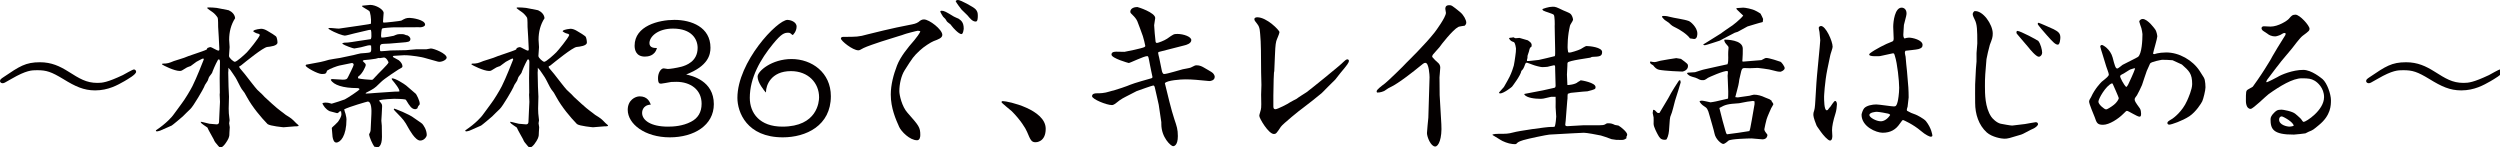
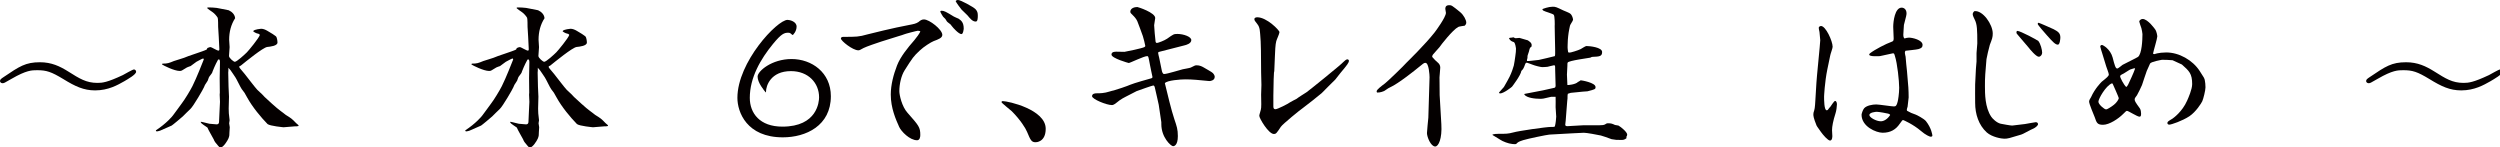
<svg xmlns="http://www.w3.org/2000/svg" version="1.1" x="0px" y="0px" width="425px" height="25px" viewBox="0 0 425 25" overflow="visible" enable-background="new 0 0 425 25" xml:space="preserve">
  <defs>
</defs>
  <g>
    <g>
      <path fill="#040000" d="M11.623,12.168c1.898,1.196,3.042,1.924,4.94,1.924c0.832,0,1.664-0.078,4.316-1.326    c0.312-0.155,1.664-0.961,1.898-0.961c0.182,0,0.364,0.182,0.364,0.39c0,0.468-1.352,1.222-2.002,1.612    c-1.144,0.649-2.73,1.56-4.966,1.56c-1.95,0-3.38-0.676-5.408-1.924c-2.054-1.248-2.886-1.509-4.446-1.509    c-0.91,0-1.82,0-4.342,1.457c-1.274,0.754-1.326,0.754-1.56,0.754S0,13.962,0,13.78c0-0.261,0.182-0.39,0.65-0.702    c2.652-1.794,3.692-2.496,6.136-2.496C8.762,10.582,10.167,11.258,11.623,12.168z" />
      <path fill="#040000" d="M27.542,10.92l0.078-0.104c0.858,0,1.066-0.078,1.95-0.442c0.26-0.104,1.482-0.442,1.716-0.546    c0.572-0.286,3.328-1.118,3.849-1.404l0.13-0.26c0.286-0.13,0.416-0.156,0.546-0.156s1.092,0.598,1.326,0.598    c0.13,0,0.156-0.129,0.156-0.207c0-0.625-0.208-3.771-0.208-3.822c0-0.26,0-1.404-0.078-1.561    c-0.182-0.312-0.546-0.729-0.884-0.962c-0.416-0.26-0.65-0.468-0.884-0.649V1.3l0.078-0.026c0.234-0.025,1.456,0,2.106,0.182    c0.234,0.053,1.378,0.261,1.456,0.287c0.572,0.26,1.04,0.728,1.092,1.352c-0.702,1.092-1.014,2.314-1.014,3.666    c0,0.208,0.078,1.066,0.078,1.248c0,0.234-0.104,1.378-0.104,1.508c0,0.338,0.78,0.988,0.988,0.988    c0.338,0,1.664-1.222,2.054-1.611c0.286-0.287,2.054-2.419,2.21-2.965l-0.156-0.156c-0.338-0.078-0.52-0.13-0.962-0.416    l0.026-0.13c0.26-0.233,1.196-0.338,1.3-0.338c0.364,0,0.729,0.156,1.04,0.338c0.13,0.104,0.78,0.442,0.91,0.546    c0.078,0.078,0.572,0.364,0.624,0.469c0.104,0.156,0.208,0.649,0.208,0.988c0,0.571-1.222,0.701-1.742,0.754    c-0.702,0.078-3.692,2.521-4.498,3.172c-0.156,0.052-0.26,0.104-0.26,0.208c0,0.13,0.104,0.233,0.936,1.222    c0.338,0.416,1.794,2.34,2.132,2.678c0.858,0.807,0.962,0.885,1.248,1.223c0.182,0.182,2.184,2.027,2.704,2.366    c0.156,0.077,0.754,0.598,0.884,0.676c0.962,0.599,1.014,0.624,1.768,1.404c0.104,0.104,0.26,0.233,0.416,0.364l-0.026,0.129    c-0.26,0.053-0.286,0.053-0.598,0.053c-0.286,0-1.664,0.156-1.924,0.156c-0.026,0-2.314-0.209-2.73-0.547    c-1.092-1.117-2.574-2.886-3.484-4.55c-0.416-0.78-0.442-0.806-0.91-1.403c-0.208-0.287-0.884-1.717-1.066-1.977    c-0.13-0.182-0.702-1.066-0.832-1.223l-0.364-0.416v0.494L38.8,12.324l0.052,2.393c0,0.26,0.078,1.481,0.078,1.715    c0,0.312-0.052,1.742-0.052,2.029c0,0.051,0.026,0.701,0.026,0.806c0,0.182,0.13,0.987,0.13,1.17c0,0.052-0.078,0.442-0.078,0.521    c0,0.104,0.104,0.571,0.104,0.676c0,0.182-0.052,0.701-0.052,0.806c0,0.442,0,0.702-0.182,1.118    c-0.156,0.363-0.858,1.534-1.378,1.534c-0.104,0-0.338-0.286-0.39-0.339c-0.52-0.598-0.572-0.676-0.728-1.065    c-0.052-0.13-0.988-1.716-1.066-2.002c-1.04-0.702-1.144-0.78-1.144-0.988c0.234,0,1.274,0.312,1.482,0.338    c0.156,0.026,1.118,0.104,1.222,0.104c0.39,0,0.416-0.312,0.416-0.469c0-0.52,0.156-2.938,0.156-3.354    c0-0.208-0.052-1.04-0.052-1.223c0-0.052,0.026-0.285,0.026-0.338l-0.026-2.496c0-0.416,0.052-2.34,0.052-2.729    c0-0.183-0.026-0.234-0.078-0.39c-0.078-0.026-0.208-0.078-0.26,0.025c-0.052,0.052-0.546,1.014-0.91,1.95    c0,0.026-0.078,0.208-0.078,0.233c-0.052,0.156-0.546,0.703-0.572,0.832c-0.026,0.078-0.156,0.442-0.182,0.521    c-0.026,0.104-0.416,0.599-0.468,0.728c-0.026,0.053-0.156,0.364-0.182,0.416c-0.078,0.234-1.794,3.225-2.314,3.692    c-0.39,0.339-0.91,0.91-1.274,1.248c-0.26,0.234-1.742,1.482-1.898,1.561l-1.95,0.858c-0.104,0.051-0.39,0.104-0.521,0.129    c-0.182,0-0.208-0.052-0.208-0.182c1.769-1.145,2.834-2.418,2.912-2.548c0.104-0.156,1.456-1.95,1.508-2.054    c0.468-0.599,1.43-2.185,1.794-2.912c0.728-1.457,1.664-3.875,1.924-4.524c0-0.026,0-0.052-0.078-0.183    c-0.208,0.026-0.988,0.494-1.17,0.572c-0.156,0.078-0.832,0.65-0.988,0.729c-0.078,0.025-0.546,0.182-0.624,0.233    c-0.182,0.078-0.832,0.546-0.988,0.572c-0.104,0.026-0.182,0.026-0.234,0.026c-0.937,0-2.782-0.937-2.99-1.092L27.542,10.92z" />
-       <path fill="#040000" d="M60.123,9.359c0.182-0.051,1.014-0.26,1.196-0.285c0.234-0.026,1.404-0.078,1.612-0.182    c0.182-0.104,0.182-0.442,0.182-0.547c0-0.208-0.026-0.468-0.026-0.598c-0.052-0.026-0.208-0.053-0.312-0.053    c-0.234,0-1.196,0.312-1.404,0.339c-0.182,0.026-1.04,0.208-1.144,0.208c-0.208,0-1.664-0.521-2.002-0.78v-0.13    c0.208-0.078,0.286-0.078,0.937-0.104c0.208,0,1.092-0.156,1.612-0.234l2.262-0.338c0.078-0.183,0.104-0.286,0.104-0.494    c0-0.469,0-0.858-0.104-1.092l-0.312,0.025l-2.548,0.598c-0.234,0.053-1.326,0.364-1.56,0.364s-1.586-0.39-2.756-1.144V4.758    c0.286-0.052,1.534,0.13,1.768,0.104l3.588-0.52c1.56-0.234,1.716-0.26,1.846-0.312c0.078-0.91-0.13-2.002-0.286-2.158    c-0.182-0.155-1.222-0.701-1.222-0.806c0-0.052,0-0.104,0.078-0.104c0.182-0.026,1.196-0.13,1.3-0.13    c0.936,0,2.288,0.754,2.288,1.378c0,0.104-0.104,1.196-0.104,1.43c0,0.078,0,0.104,0.078,0.208    c0.234,0.026,2.938-0.286,3.016-0.338c0.65-0.364,0.832-0.468,1.456-0.468c0.39,0,2.601,0.312,2.601,1.144    c0,0.312-0.572,0.521-1.223,0.442l-4.342,0.026c-0.182,0.025-1.612,0.078-1.742,0.207c-0.13,0.131-0.182,1.119-0.182,1.223    s0.052,0.26,0.078,0.312c0.442,0.025,1.924-0.287,2.08-0.312c0.598-0.26,0.65-0.286,1.326-0.286c0.39,0,0.572,0.078,0.78,0.183    c0.416,0,0.729,0.416,0.729,0.623c0,0.547-0.468,0.547-1.378,0.625L66.207,7.41c-0.208,0.025-1.118,0.025-1.3,0.078    c-0.26,0.052-0.312,0.312-0.312,0.494c0,0.649,0,0.728,0.182,0.728c0.26,0,1.404-0.104,1.638-0.13l2.626-0.053    c0.234,0,1.482-0.155,1.769-0.155h1.69c0.155-0.026,0.676-0.13,0.754-0.13c0.52,0,2.678,0.857,2.678,1.56    c0,0.39-0.936,0.832-1.482,0.677l-2.418-0.677c-0.156-0.052-1.924-0.416-3.328-0.416c-0.234,0-1.586,0.078-1.768,0.104    c-0.104,0.025-0.13,0.052-0.156,0.182c0.156,0.13,0.884,0.469,1.014,0.572c0.39,0.312,0.624,0.702,0.624,1.014    c0,0.208-0.078,0.234-0.702,0.572c-0.208,0.13-2.366,1.534-2.912,2.08c-0.702,0.676-0.988,1.014-1.716,1.404    c-0.13,0.104-0.806,0.39-0.91,0.494v0.104c0.26,0,1.3-0.078,1.534-0.104l3.432-0.234c0.13,0,0.65,0,0.754-0.025    c0.078-0.391-0.78-1.431-1.196-1.925c-0.104-0.13-0.104-0.155-0.104-0.312c0.572-0.053,2.158,0.988,2.444,1.222l1.664,1.431    c0.026,0.025,0.702,1.144,0.65,1.768c-0.26,0.286-0.312,0.39-0.391,0.676c-0.155,0.104-0.26,0.156-0.363,0.156    c-0.624,0-0.988-0.598-1.508-1.456c-0.052-0.104-0.104-0.183-0.26-0.208c-0.416-0.078-1.378-0.104-1.82-0.104    c-0.234,0-1.898,0.077-2.522,0.233v0.156c0.416,0.468,0.468,0.52,0.468,0.909c0,0.391-0.13,2.393-0.13,2.419    c0,0.13,0.078,0.728,0.078,0.858c0,0.285,0.026,1.611,0.026,1.897c0,1.612-0.624,1.769-0.728,1.769    c-0.078,0-0.494-0.104-0.572-0.104c-0.312-0.442-0.832-1.56-0.884-2.106c0.13-0.233,0.26-0.494,0.26-0.754l0.13-2.73    c0.026-0.467,0.052-2.08-0.624-2.08c-0.078,0-3.172,0.885-4.004,1.326c0,0.131,0.208,0.677,0.234,0.78    c0.13,0.599,0.156,0.677,0.156,0.91c0,2.86-1.04,3.952-1.742,3.952c-0.39,0-0.546-0.52-0.624-0.962c0-0.026-0.13-1.431-0.13-1.508    c0-0.078,0.468-0.468,0.546-0.546c0.078-0.104,0.442-0.416,0.494-0.494c0.26-0.364,0.598-0.885,0.598-1.326    c0-0.13-0.026-0.338-0.052-0.442c-0.078-0.052-0.104-0.077-0.234-0.026c-0.078,0.078-0.286,0.312-0.442,0.312    c-0.052,0-1.196-0.312-1.274-0.338c-0.702-0.338-1.014-0.884-1.248-1.326c0.208-0.104,0.26-0.13,0.494-0.13    c0.182,0,0.442,0,0.598,0.052c0.104,0,0.416,0.131,0.494,0.131c0.364-0.104,1.95-0.599,2.236-0.729    c0.468-0.234,2.496-1.561,2.496-1.717c0-0.129-0.156-0.207-0.39-0.207c-2.418,0-4.004-0.521-4.498-1.404    c0.078-0.104,0.13-0.13,0.234-0.13c0.208,0,1.534,0.104,1.82,0.104c0.572,0,0.728-0.077,0.91-0.493    c0.156-0.312,0.936-1.847,0.936-2.029c0-0.26-0.208-0.312-0.312-0.312l-2.158,0.442c-0.338,0.078-1.534,0.494-2.054,0.857    c-0.156,0.469-0.182,0.572-0.884,0.572s-2.756-1.145-2.756-1.43c0-0.053,0.052-0.131,0.078-0.156    c2.47-0.441,2.73-0.494,3.874-0.832c0.286-0.078,1.586-0.26,1.872-0.312L60.123,9.359z M63.165,13.572    c0.208,0,0.234-0.053,0.676-0.546c0.312-0.39,2.21-2.158,2.21-2.419c0-0.051-0.338-0.832-0.78-0.832    c-0.052,0-0.624,0.104-0.676,0.104c-0.026,0-0.208-0.026-0.234-0.026c-0.078,0-0.416,0.131-0.494,0.131    c-0.91,0.13-0.988,0.156-1.976,0.233c-0.078,0-0.104,0.026-0.234,0.156c0.052,0.078,0.39,0.364,0.442,0.442    c0.052,0.078,0.078,0.156,0.078,0.233c0,0.261-0.598,1.509-1.17,1.872c-0.156,0.104-0.156,0.26-0.13,0.391    C61.188,13.442,62.905,13.572,63.165,13.572z M70.445,20.099c0.208,0.182,1.196,0.78,1.352,0.962    c0.131,0.156,0.754,0.936,0.754,1.924c0,0.182-0.39,0.91-1.117,0.91c-0.858,0-1.872-1.924-2.002-2.132    c-0.676-1.248-0.91-1.482-1.846-2.444c-0.104-0.104-0.65-0.65-0.65-0.729c0.026-0.052,0.026-0.052,0.078-0.129    C67.143,18.486,69.535,19.37,70.445,20.099z" />
      <path fill="#040000" d="M80.142,10.92l0.078-0.104c0.858,0,1.066-0.078,1.95-0.442c0.26-0.104,1.481-0.442,1.716-0.546    c0.572-0.286,3.328-1.118,3.849-1.404l0.13-0.26c0.286-0.13,0.416-0.156,0.546-0.156s1.092,0.598,1.326,0.598    c0.13,0,0.155-0.129,0.155-0.207c0-0.625-0.207-3.771-0.207-3.822c0-0.26,0-1.404-0.078-1.561    c-0.182-0.312-0.547-0.729-0.885-0.962c-0.416-0.26-0.649-0.468-0.884-0.649V1.3l0.078-0.026c0.234-0.025,1.456,0,2.106,0.182    c0.234,0.053,1.378,0.261,1.456,0.287c0.571,0.26,1.04,0.728,1.092,1.352c-0.702,1.092-1.015,2.314-1.015,3.666    c0,0.208,0.078,1.066,0.078,1.248c0,0.234-0.104,1.378-0.104,1.508c0,0.338,0.78,0.988,0.988,0.988    c0.338,0,1.664-1.222,2.054-1.611c0.286-0.287,2.054-2.419,2.21-2.965l-0.156-0.156c-0.338-0.078-0.52-0.13-0.961-0.416    l0.025-0.13c0.26-0.233,1.196-0.338,1.3-0.338c0.364,0,0.729,0.156,1.04,0.338c0.131,0.104,0.78,0.442,0.91,0.546    c0.078,0.078,0.572,0.364,0.624,0.469c0.104,0.156,0.208,0.649,0.208,0.988c0,0.571-1.222,0.701-1.742,0.754    c-0.701,0.078-3.691,2.521-4.498,3.172c-0.156,0.052-0.26,0.104-0.26,0.208c0,0.13,0.104,0.233,0.936,1.222    c0.338,0.416,1.795,2.34,2.133,2.678c0.857,0.807,0.962,0.885,1.248,1.223c0.182,0.182,2.184,2.027,2.703,2.366    c0.156,0.077,0.755,0.598,0.885,0.676c0.962,0.599,1.014,0.624,1.768,1.404c0.104,0.104,0.26,0.233,0.416,0.364l-0.025,0.129    c-0.26,0.053-0.286,0.053-0.598,0.053c-0.287,0-1.664,0.156-1.925,0.156c-0.026,0-2.313-0.209-2.729-0.547    c-1.093-1.117-2.574-2.886-3.484-4.55c-0.416-0.78-0.442-0.806-0.91-1.403c-0.208-0.287-0.885-1.717-1.066-1.977    c-0.13-0.182-0.701-1.066-0.832-1.223l-0.363-0.416v0.494l-0.026,0.312l0.052,2.393c0,0.26,0.078,1.481,0.078,1.715    c0,0.312-0.052,1.742-0.052,2.029c0,0.051,0.026,0.701,0.026,0.806c0,0.182,0.129,0.987,0.129,1.17    c0,0.052-0.078,0.442-0.078,0.521c0,0.104,0.104,0.571,0.104,0.676c0,0.182-0.052,0.701-0.052,0.806c0,0.442,0,0.702-0.182,1.118    c-0.156,0.363-0.858,1.534-1.379,1.534c-0.104,0-0.338-0.286-0.39-0.339c-0.521-0.598-0.572-0.676-0.728-1.065    c-0.053-0.13-0.988-1.716-1.066-2.002c-1.04-0.702-1.145-0.78-1.145-0.988c0.234,0,1.274,0.312,1.482,0.338    c0.156,0.026,1.118,0.104,1.223,0.104c0.39,0,0.416-0.312,0.416-0.469c0-0.52,0.155-2.938,0.155-3.354    c0-0.208-0.052-1.04-0.052-1.223c0-0.052,0.025-0.285,0.025-0.338l-0.025-2.496c0-0.416,0.052-2.34,0.052-2.729    c0-0.183-0.026-0.234-0.078-0.39c-0.077-0.026-0.208-0.078-0.26,0.025c-0.052,0.052-0.546,1.014-0.91,1.95    c0,0.026-0.078,0.208-0.078,0.233c-0.052,0.156-0.546,0.703-0.571,0.832c-0.026,0.078-0.156,0.442-0.183,0.521    c-0.026,0.104-0.416,0.599-0.468,0.728c-0.026,0.053-0.156,0.364-0.182,0.416c-0.078,0.234-1.795,3.225-2.314,3.692    c-0.391,0.339-0.91,0.91-1.274,1.248c-0.26,0.234-1.741,1.482-1.897,1.561l-1.95,0.858c-0.104,0.051-0.39,0.104-0.521,0.129    c-0.182,0-0.208-0.052-0.208-0.182c1.769-1.145,2.835-2.418,2.912-2.548c0.104-0.156,1.456-1.95,1.509-2.054    c0.468-0.599,1.43-2.185,1.793-2.912c0.729-1.457,1.664-3.875,1.925-4.524c0-0.026,0-0.052-0.078-0.183    c-0.208,0.026-0.988,0.494-1.17,0.572c-0.156,0.078-0.832,0.65-0.988,0.729c-0.078,0.025-0.546,0.182-0.624,0.233    c-0.182,0.078-0.832,0.546-0.988,0.572c-0.104,0.026-0.182,0.026-0.233,0.026c-0.937,0-2.782-0.937-2.99-1.092L80.142,10.92z" />
-       <path fill="#040000" d="M109.158,19.188c0,1.274,1.509,2.34,4.395,2.34c0.885,0,2.496-0.078,3.926-0.832    c1.17-0.598,1.795-1.612,1.795-3.067c0-2.393-1.898-3.719-4.291-3.719c-0.129,0-0.832,0.025-0.884,0.025    c-0.571,0.104-1.586,0.287-1.716,0.287c-0.286,0-0.52-0.053-0.52-0.963c0-0.884,0.494-1.638,0.961-1.638    c0.104,0,0.599,0.104,0.703,0.104c0.338,0,1.43-0.156,2.34-0.391c0.728-0.208,2.73-0.857,2.73-3.198    c0-1.481-1.015-3.276-4.187-3.276c-2.626,0-4.005,1.404-4.005,2.471c0,0.832,0.858,0.832,1.274,0.832    c-0.364,1.378-1.586,1.456-2.054,1.456c-1.508,0-1.742-1.17-1.742-1.847c0-3.38,4.107-4.394,6.76-4.394    c2.887,0,6.137,1.222,6.137,4.731c0,1.197-0.391,3.121-4.135,4.551c0.937,0.208,4.707,1.04,4.707,5.044    c0,3.589-3.354,5.643-7.488,5.643c-4.213,0-7.15-2.263-7.15-4.681c0-1.638,1.273-2.287,2.027-2.287    c1.353,0,1.717,0.961,1.898,1.403C109.158,17.862,109.158,19.084,109.158,19.188z" />
      <path fill="#040000" d="M135.421,4.523c0,0.832-0.624,1.431-0.65,1.431c-0.078,0-0.312-0.234-0.39-0.286    c-0.156-0.104-0.312-0.104-0.39-0.104c-0.65,0-1.145,0.155-2.574,1.897c-2.133,2.601-3.952,5.746-3.952,9.179    c0,2.6,1.69,4.888,5.538,4.888c5.954,0,6.24-4.265,6.24-4.992c0-2.418-1.82-4.446-4.784-4.446c-3.458,0-4.238,2.522-4.238,3.484    c0,0.104,0,0.13-0.052,0.13c-0.26-0.312-1.379-1.638-1.379-2.678c0-0.937,2.419-2.99,5.773-2.99c3.432,0,6.682,2.288,6.682,6.318    c0,5.019-4.238,6.994-8.164,6.994c-6.137,0-7.723-4.29-7.723-6.708c0-6.084,6.76-13.261,8.528-13.261    C134.277,3.38,135.421,3.666,135.421,4.523z" />
      <path fill="#040000" d="M149.794,7.072c-0.572,0.182-2.549,0.857-2.99,1.092c-0.572,0.312-0.676,0.39-0.885,0.39    c-0.961,0-2.964-1.612-2.964-2.002c0-0.286,0.339-0.286,0.468-0.286c2.133,0,2.574,0,4.031-0.416    c0.363-0.104,4.576-1.144,6.994-1.586c0.936-0.182,1.248-0.234,1.689-0.52c0.312-0.26,0.546-0.442,0.936-0.442    c0.91,0,3.121,1.716,3.121,2.626c0,0.52-0.65,0.754-1.482,1.066c-0.468,0.182-1.689,0.962-2.34,1.586    c-1.066,0.988-1.223,1.222-2.574,3.354c-0.598,0.937-0.91,2.393-0.91,3.562c0,0.676,0.441,2.626,1.378,3.666    c1.95,2.211,2.185,2.471,2.185,3.797c0,0.312-0.078,0.884-0.547,0.884c-1.248,0-2.703-1.509-3.041-2.263    c-0.572-1.273-1.431-3.197-1.431-5.512c0-1.639,0.468-3.406,1.065-4.94c0.572-1.481,1.82-3.017,2.938-4.29    c0.261-0.312,1.015-1.273,1.015-1.534c-0.104-0.026-0.286-0.078-0.416-0.078c-0.156,0-2.236,0.546-2.366,0.624    c-0.234,0.104-0.312,0.104-0.884,0.286L149.794,7.072z M163.445,5.798c-0.469,0-1.456-1.118-1.561-1.274    c-0.13-0.156-0.26-0.338-0.312-0.39c-0.078-0.078-0.546-0.39-0.599-0.494c-0.052-0.052-0.233-0.364-0.26-0.416    c-0.052-0.052-0.338-0.338-0.39-0.39c-0.078-0.104-0.468-0.754-0.468-0.858s0.078-0.155,0.207-0.155    c0.442,0,0.807,0.207,2.08,0.987c0.104,0.078,0.703,0.312,0.807,0.364c0.416,0.286,0.884,0.598,0.884,1.689    C163.834,4.888,163.756,5.798,163.445,5.798z M162.873,0c0.441,0,2.626,1.195,2.964,1.56c0.312,0.338,0.39,0.624,0.39,1.066    c0,0.364,0,1.04-0.338,1.04c-0.545,0-0.91-0.442-1.43-1.066c-0.13-0.156-0.857-0.806-0.988-0.962    c-0.182-0.208-0.936-1.222-1.014-1.456C162.56,0.078,162.638,0,162.873,0z" />
      <path fill="#040000" d="M177.77,21.893c0,2.288-1.638,2.288-1.716,2.288c-0.702,0-0.858-0.338-1.456-1.769    c-0.234-0.572-1.093-2.002-2.601-3.51c-0.26-0.234-1.742-1.404-1.742-1.534s0.131-0.182,0.183-0.182    C171.4,17.187,177.77,18.616,177.77,21.893z" />
      <path fill="#040000" d="M196.984,17.811c-0.078-0.442-0.545-2.366-0.623-2.756c-0.078-0.364-0.131-0.521-0.312-0.521    c-0.13,0-2.288,0.754-2.834,0.962l-1.872,0.962c-0.338,0.183-0.702,0.364-1.015,0.599c-0.182,0.13-0.884,0.728-1.065,0.754    c-0.078,0.025-0.13,0.052-0.234,0.052c-0.936,0-3.38-1.015-3.38-1.508c0-0.494,0.624-0.494,0.807-0.494    c0.52,0,1.248,0,2.209-0.312c0.104-0.053,0.599-0.156,0.703-0.183c0.104,0,2.496-0.806,2.781-0.962    c0.598-0.26,3.276-1.014,3.484-1.066c0.208-0.052,0.286-0.104,0.286-0.26c-0.104-0.546-0.338-1.534-0.416-2.002    c-0.261-1.378-0.261-1.534-0.494-1.534c-0.546,0-2.912,1.17-3.12,1.17c-0.052,0-2.938-0.806-2.938-1.43    c0-0.494,0.571-0.494,0.857-0.494c0.208,0,1.17,0.026,1.352,0.026c0.261-0.026,3.095-0.625,3.381-0.807    c0.078-0.052,0.156-0.104,0.156-0.208c0-0.155-0.338-1.456-0.416-1.664c-0.156-0.416-0.78-2.185-0.937-2.522    c-0.233-0.494-0.416-0.676-1.065-1.326c-0.053-0.077-0.131-0.155-0.131-0.26c0-0.649,0.729-0.832,1.196-0.832    c0.104,0,3.042,0.937,3.042,1.873c0,0.182-0.182,1.039-0.182,1.222c0,0.208,0.182,2.522,0.234,2.704    c0,0.104,0.051,0.312,0.233,0.312s1.248-0.39,1.742-0.728c1.065-0.754,1.118-0.807,1.742-0.807c1.04,0,2.366,0.469,2.366,1.041    c0,0.598-0.858,0.832-1.196,0.909l-4.16,1.066c-0.078,0-0.286,0.052-0.286,0.208c0,0.13,0.156,0.702,0.182,0.832l0.442,2.158    c0.026,0.13,0.13,0.598,0.39,0.598c0.521,0,2.705-0.702,3.172-0.806c0.209-0.052,1.197-0.208,1.353-0.286    c0.702-0.364,0.78-0.391,1.015-0.391c0.545,0,0.936,0.209,1.326,0.442c0.233,0.156,1.273,0.702,1.43,0.884    c0.26,0.286,0.312,0.494,0.312,0.65c0,0.65-0.858,0.729-0.936,0.702l-2.236-0.208c-0.546-0.053-1.326-0.078-1.847-0.078    c-0.728,0-3.094,0.156-3.457,0.65c0.441,1.82,1.117,4.654,1.611,6.109c0.416,1.223,0.598,1.742,0.598,2.887    c0,1.664-0.701,1.716-0.806,1.716c-0.364,0-2.002-1.481-2.002-3.744c0-0.364,0-0.416-0.026-0.494L196.984,17.811z" />
      <path fill="#040000" d="M216.627,12.09c-0.026,0.104-0.052,0.182-0.052,0.26c0,0.183-0.053,1.015-0.053,1.145l-0.052,2.756v1.795    c0,0.207,0,0.52,0.364,0.52c0.338,0,2.132-0.91,2.47-1.17c0.156-0.104,0.91-0.494,1.118-0.598c0.234-0.209,1.456-0.963,1.69-1.119    c0.26-0.155,5.928-4.731,6.267-5.147c0.155-0.13,0.441-0.442,0.649-0.442c0.13,0,0.286,0.078,0.286,0.234    c0,0.338-0.26,0.676-1.456,2.105c-0.13,0.183-0.754,0.963-0.858,1.092c-0.26,0.234-1.949,1.951-2.314,2.314    c-0.207,0.208-2.886,2.314-3.224,2.549c-0.338,0.207-3.406,2.703-3.718,3.172c-0.729,1.092-0.807,1.222-1.196,1.222    c-0.884,0-2.47-2.651-2.47-3.094c0-0.104,0.025-0.208,0.26-1.015c0.052-0.233,0.078-0.416,0.078-0.962    c0-0.493-0.026-1.118-0.026-1.612c0-0.129,0.052-1.56,0.052-1.664c0-0.338-0.052-1.819-0.052-2.132    c0-2.418-0.026-5.278-0.155-6.422c-0.053-0.416-0.026-1.196-0.442-1.716c-0.494-0.625-0.546-0.702-0.546-0.91    c0-0.286,0.363-0.312,0.494-0.312c1.611,0,3.77,2.211,3.77,2.522c0,0.26-0.494,1.3-0.546,1.534c-0.156,0.52-0.208,1.872-0.233,2.6    L216.627,12.09z" />
      <path fill="#040000" d="M244.742,16.172l0.285,4.914c0.156,2.522-0.494,3.822-1.04,3.822c-0.754,0-1.403-1.638-1.403-2.287    c0-0.416,0.207-2.236,0.233-2.601c0.078-2.522,0.208-6.475,0.208-6.891c0-0.312-0.104-2.444-0.702-2.444    c-0.26,0-0.364,0.104-1.352,0.91c-0.104,0.104-3.276,2.652-4.654,3.25c-0.234,0.104-0.312,0.156-0.962,0.599    c-0.131,0.078-0.807,0.338-1.248,0.286c-0.053-0.053-0.078-0.104-0.078-0.208c0-0.286,0.806-0.884,1.43-1.353    c0.416-0.312,3.146-2.938,3.692-3.562c0.183-0.182,3.12-3.041,4.732-5.096c0.208-0.26,1.924-2.6,1.924-3.328    c0-0.078-0.104-0.598-0.104-0.676c0-0.208,0.026-0.624,0.65-0.624c0.391,0,0.442,0,1.924,1.222    c0.521,0.442,0.988,1.274,0.988,1.742c0,0.234-0.13,0.391-0.26,0.52c-0.156,0.026-0.962,0.131-1.092,0.209    c-0.963,0.494-3.017,3.146-3.172,3.406c-0.156,0.207-0.988,1.092-1.119,1.273c-0.129,0.156-0.129,0.26-0.155,0.416    c0.468,0.52,0.493,0.572,1.065,1.066c0.183,0.182,0.312,0.441,0.312,0.754c0,0.26-0.13,1.43-0.13,1.664L244.742,16.172z" />
      <path fill="#040000" d="M253.742,22.854c0.416-0.078,0.494-0.104,0.988-0.104c1.326,0,1.639,0,2.521-0.233    c0.885-0.261,5.591-0.937,6.396-0.937c0.599,0,0.676,0,0.702-0.182c0.104-0.364,0.208-1.3,0.208-1.561    c0-0.104-0.104-1.352-0.104-1.611c0-0.286,0.025-1.508,0-1.769h-0.754c-1.353,0.339-1.457,0.339-1.898,0.339    c-0.807,0-2.236-0.131-2.678-0.729l0.052-0.104c0.233-0.053,2.626-0.494,3.12-0.599c0.26-0.052,1.794-0.39,1.977-0.442    c0.129-0.052,0.182-0.182,0.182-0.312c0-0.442-0.078-2.418-0.078-2.834c0-0.234,0-0.468-0.026-0.624    c-0.052-0.026-0.13-0.053-0.182-0.053c-0.208,0.026-0.858,0.209-1.093,0.261c-0.104,0.026-0.806,0.052-0.909,0.052    c-0.208,0-1.145-0.208-1.716-0.441c-0.078-0.026-0.807-0.312-0.885-0.312c-0.13,0-0.208,0.078-0.26,0.182    c-0.286,0.78-0.338,0.885-0.676,1.223c-0.078,0.701-1.482,2.548-1.586,2.678c-0.131,0.13-1.431,1.145-2.028,1.145    c-0.13,0-0.183-0.104-0.183-0.156c0.287-0.312,0.78-0.858,0.832-0.937c1.015-1.768,1.093-1.95,1.431-2.86    c0.26-0.754,0.286-0.832,0.39-1.56c0.026-0.26,0.208-1.3,0.208-1.534c0-0.078,0.026-0.494,0.026-0.572    c-0.026-0.207-0.13-1.039-0.391-1.117c-0.39-0.131-0.545-0.209-0.806-0.625l0.156-0.104c0.155,0,0.208,0,0.624-0.078    c0.078,0.053,0.26,0.156,0.338,0.156l0.676-0.053c0.053,0,1.274,0.365,1.43,0.416c0.625,0.416,0.677,0.625,0.625,1.041    c-0.312,0.233-0.312,0.285-0.442,0.832c-0.026,0.104-0.156,0.494-0.233,0.701c-0.026,0.104-0.026,0.287-0.026,0.416    c-0.104,0.338-0.104,0.391-0.078,0.521c0.312,0.052,1.716-0.183,2.002-0.183c0.104,0,2.548-0.598,2.729-0.649    c0.078-0.183,0.053-0.676,0.053-1.144l-0.053-2.522c0-0.494-0.025-1.144-0.025-1.456c0.025-0.104,0.025-1.69-0.156-1.898    s-1.508-0.546-1.742-0.701c-0.104-0.026-0.182-0.209-0.207-0.261c0.155-0.078,1.065-0.416,1.768-0.416    c0.52,0,0.65,0.078,1.794,0.624c0.183,0.078,1.015,0.416,1.144,0.52c0.416,0.287,0.521,0.963,0.521,1.066    c0,0.182-0.494,0.832-0.521,1.014c-0.025,0.183-0.233,1.015-0.233,1.197c-0.026,0.182-0.13,0.987-0.13,1.17    c0,0.26-0.078,1.377-0.026,1.611c0.026,0.104,0.026,0.312,0.078,0.547c0.078,0.025,0.208,0.051,0.26,0.051    c0.183,0,1.404-0.363,1.872-0.598c0.156-0.078,0.807-0.52,0.963-0.52c0.545,0,2.678,0.208,2.678,1.014    c0,0.754-0.442,0.78-1.69,0.832c-0.052,0-0.182,0.053-0.312,0.13c-0.183,0.052-3.666,0.494-3.849,0.832    c-0.052,0.104-0.052,0.156-0.052,0.521c0,0.26-0.078,1.456-0.078,1.533c0,0.156,0.052,1.482,0.078,1.769    c0.156,0.026,1.404-0.104,1.794-0.521c0.156-0.077,0.208-0.104,0.468-0.285c0.104,0,2.522,0.39,2.522,1.144    c0,0.364-0.052,0.39-1.378,0.729c-0.104,0-1.482,0.104-1.769,0.155c-0.155,0.026-0.909,0.078-1.065,0.104    c-0.156,0.052-0.234,0.078-0.494,0.156c-0.026,0.155-0.053,0.208-0.053,0.338c0,0.468,0,0.521-0.052,0.884    c-0.052,0.416-0.208,2.887-0.26,3.328c0,0.156-0.078,0.52-0.078,0.729c0,0.207,0.234,0.233,0.338,0.233    c0.416,0,2.341-0.155,2.73-0.155h2.678c0.339,0,0.832-0.026,0.988-0.131c0.26-0.182,0.338-0.207,0.546-0.207    c0.546,0,0.729,0.077,1.17,0.285c0.078,0.026,0.521,0.078,0.598,0.104c0.469,0.26,1.482,1.118,1.482,1.534    c0,0.104-0.052,0.26-0.13,0.363v0.26c-0.26,0.183-0.442,0.287-0.78,0.287c-0.936,0-1.039,0-1.742-0.131    c-0.571-0.207-1.638-0.598-1.819-0.623c-0.599-0.131-2.419-0.469-2.886-0.469c-0.416,0-2.965,0.156-4.941,0.26    c-0.129,0-0.207,0.026-0.936,0.053c-0.416,0.025-3.666,0.701-4.42,0.936c-0.78,0.26-0.858,0.286-1.248,0.676    c-0.807,0.053-1.561-0.182-2.288-0.52c-0.286-0.13-1.431-0.885-1.69-1.014V22.854z" />
-       <path fill="#040000" d="M280.513,10.53l0.078-0.078c0.234,0.052,0.442,0.104,0.677,0.104c0.155,0,0.26-0.026,1.014-0.234    c0.208-0.053,2.574-0.442,2.679-0.442c0.078,0,0.676,0.104,0.806,0.13c1.065,0.78,1.196,0.885,1.196,1.196    c0,0.806-0.937,0.962-0.963,0.962c-0.182,0-2.964-0.104-3.978-0.312c-0.442-0.104-0.702-0.39-0.988-0.754    c-0.052-0.052-0.39-0.207-0.416-0.285c-0.052-0.026-0.078-0.104-0.104-0.156V10.53z M283.114,17.524    c0.468-0.78,0.521-0.858,0.962-1.69c0.156-0.285,0.963-1.586,1.118-1.794c0.208-0.338,0.208-0.338,0.39-0.416l0.053,0.026    c0.052,0.156,0.078,0.26,0.078,0.363c0,0.104-0.807,2.627-0.963,3.121c-0.104,0.39-0.52,2.132-0.701,2.443    c-0.183,0.312-0.209,1.014-0.286,2.158c-0.026,0.676-0.13,1.404-0.442,1.95c-0.052,0.052-0.208,0.078-0.312,0.078    c-0.701,0-0.909-0.39-1.17-0.858c-0.129-0.234-0.728-1.326-0.728-1.846c0-0.182,0.026-0.936,0-1.092    c0-0.131-0.156-0.65-0.156-0.754c0-0.104,0.026-0.156,0.078-0.547c0.286,0.026,0.312,0.078,0.677,0.469    c0.077,0.078,0.207,0.078,0.39,0.078L283.114,17.524z M283.738,2.834c0.936,0.26,2.496,0.416,3.406,0.754    c0.208,0.078,1.404,1.04,1.404,2.105c0,0.156,0,0.937-0.547,0.937c-0.104,0-0.598-0.104-0.701-0.104    c-0.494-0.728-1.82-1.533-2.366-1.793c-0.624-0.312-0.702-0.339-1.222-0.858c-0.104-0.104-0.754-0.468-0.832-0.599    c-0.053-0.078-0.338-0.338-0.338-0.416l0.051-0.13C282.854,2.678,283.425,2.729,283.738,2.834z M296.271,10.479    c0.077,0,2.989-0.234,3.172-0.261c0.623-0.338,0.676-0.364,0.857-0.364c0.442,0,2.158,0.547,2.393,0.65    c0.182,0.078,0.701,0.807,0.701,1.066c0,0.363-0.52,0.572-0.701,0.624c-0.391,0-0.547-0.026-1.95-0.39    c-0.156-0.026-1.69-0.261-1.925-0.261c-0.207,0-1.144,0.052-1.325,0.052c-0.13,0-0.78-0.025-0.884-0.025    c-0.494,0-0.521,0.13-0.78,1.3c-0.156,0.676-0.183,0.754-0.208,1.092c-0.026,0.416-0.547,2.185-0.624,2.548    c0.155,0.026,0.286,0.053,0.416,0.053s1.664-0.26,2.002-0.286c0.104-0.026,0.649-0.183,0.754-0.183    c0.649,0,1.274,0.183,1.872,0.469c0.104,0.052,0.676,0.26,0.78,0.312c0.077,0.052,0.312,0.234,0.364,0.261v0.104    c0.129,0.156,0.285,0.364,0.285,0.494c0,0.052-0.338,0.598-0.363,0.65c-0.026,0.052-0.65,1.43-0.78,1.871    c-0.052,0.183-0.39,1.561-0.39,1.717c0,0.208,0.155,0.468,0.312,0.65c0.156,0.155,0.208,0.233,0.208,0.39    c0,0.026-0.052,0.676-0.832,0.676c-0.286,0-1.586-0.156-1.846-0.156c-0.572,0-3.641,0.078-3.953,0.39    c-0.155,0.131-0.598,0.547-0.883,0.547c-0.312,0-1.301-0.807-1.482-1.795c-0.053-0.363-0.702-2.547-0.832-3.016    c-0.312-1.195-0.469-1.3-0.91-1.586c-0.364-0.208-0.807-0.676-0.78-0.884c0.156-0.052,0.234-0.078,0.39-0.078    c0.234,0,1.431,0.286,1.457,0.286c0.104,0,0.806-0.131,0.91-0.156l2.027-0.468l0.053-0.052c0-0.183,0.051-1.015,0.025-1.17    c-0.052-1.301-0.104-2.263-0.104-2.679c0-0.078,0.052-0.468,0.052-0.546c0-0.053-0.026-0.156-0.052-0.26    c-0.65-0.078-3.173,1.065-3.354,1.17c-0.546,0.39-0.572,0.39-0.91,0.39c-0.364,0-0.442-0.052-1.196-0.416    c-0.13-0.026-0.962-0.26-1.092-0.39c-0.208-0.182-0.338-0.26-0.338-0.338c0-0.053,0.052-0.104,0.13-0.131    c0.183-0.025,1.04-0.052,1.222-0.078c0.26-0.077,1.404-0.467,1.639-0.493c0.624-0.13,3.328-0.755,3.874-0.858    c0.078-0.208,0.13-0.312,0.13-1.145c0-0.155-0.025-0.857,0-1.014c0-0.104,0.052-0.546,0.052-0.624    c0-0.208-0.052-0.286-0.442-0.702c-0.182-0.207-0.285-0.468-0.285-0.572c0-0.051,0.025-0.104,0.052-0.129    c0.26,0,3.095,0,3.095,1.533c0,0.599,0,1.223-0.053,1.795c-0.025,0.104-0.025,0.207-0.025,0.312L296.271,10.479z M289.588,7.514    l0.208-0.104l2.834-1.769l0.052-0.052c0.13-0.078,1.144-0.832,1.378-0.962c0.442-0.234,1.872-1.404,2.288-1.976    c-0.077-0.078-1.092-1.015-1.17-1.145l0.026-0.078l0.052-0.052c0.104,0,0.937-0.078,1.092-0.078c0.312,0,1.534,0.208,2.132,0.546    c0.131,0.052,0.754,0.416,0.807,0.468c0.052,0.078,0.441,0.858,0.441,0.91c0,0.078-0.052,0.416-0.052,0.494l-0.077,0.052    c-0.416,0.078-2.158,0.624-2.522,0.729c-0.104,0.052-1.404,0.779-1.664,0.91c-0.078,0.025-0.442,0.13-0.494,0.156    c-0.183,0.077-2.47,1.299-2.574,1.352c-0.183,0.052-2.34,0.779-2.522,0.779c-0.052,0-0.13-0.025-0.233-0.051V7.514z     M292.838,20.515l0.468,1.664c0.104,0.416,0.156,0.52,0.286,0.649c0.233,0,3.614-0.494,3.796-0.546    c0.131-0.286,0.156-0.442,0.416-1.872c0.026-0.13,0.469-2.626,0.469-2.704v-0.468c-0.053-0.025-0.209-0.078-0.287-0.078    c-0.077,0-0.493,0.078-0.571,0.078c-0.286,0-1.509,0.286-1.769,0.312c-1.976,0.129-2.34,0.233-3.354,0.806L292.838,20.515z" />
      <path fill="#040000" d="M310.64,11.83c-0.441,2.158-0.546,4.551-0.546,4.602c0,0.494,0,2.314,0.442,2.314    c0.155,0,0.207-0.052,0.494-0.468c0.051-0.026,0.104-0.078,0.129-0.13c0.131-0.156,0.625-0.988,0.807-0.988    c0.26,0,0.312,0.416,0.312,0.598c0,0.287-0.104,1.119-0.234,1.482c-0.416,1.301-0.598,2.262-0.598,2.887    c0,0.207,0.051,0.754,0.051,0.987c0,0.104,0,0.78-0.39,0.78c-0.364,0-1.196-0.962-1.56-1.482c-0.104-0.182-0.65-0.884-0.729-1.065    c-0.546-1.353-0.546-1.664-0.546-1.925c0-0.104,0-0.155,0.026-0.26c0.208-0.65,0.234-0.779,0.312-2.105    c0.026-0.469,0.156-2.574,0.183-3.017c0-0.442,0.649-6.734,0.649-7.202c0-0.182-0.104-1.273-0.13-1.404    c-0.052-0.26-0.156-0.598-0.104-0.832c0.13-0.13,0.233-0.182,0.363-0.182c0.807,0,1.977,2.574,1.977,3.536    c0,0.26-0.391,1.274-0.416,1.508L310.64,11.83z M323.823,6.525c0.155-0.052,0.442-0.129,0.702-0.129    c0.572,0,2.314,0.39,2.314,1.248c0,0.39-0.234,0.571-0.703,0.701c-0.338,0.104-1.897,0.234-2.209,0.286    c-0.026,0.026-0.104,0.208-0.104,0.338c0,0.104,0.104,0.572,0.13,0.677c0,0.39,0.208,2.105,0.234,2.443l0.233,2.782    c0.026,0.234,0.052,1.274,0.052,1.69c0,0.104-0.155,1.43-0.182,1.586c-0.025,0.078-0.13,0.39-0.13,0.468s0.026,0.13,0.026,0.208    c0.676,0.364,0.754,0.416,1.455,0.65c0.183,0.052,1.431,0.701,1.769,1.117c0.962,1.223,1.093,2.367,1.093,2.445    c0,0.077-0.026,0.207-0.287,0.207c-0.182,0-0.884-0.312-1.664-0.988c-1.3-1.117-2.964-1.846-3.016-1.846    c-0.13,0-0.182,0.078-0.572,0.624c-0.65,0.962-1.533,1.534-2.912,1.534c-1.092,0-3.588-1.04-3.588-3.068    c0-0.13,0.208-0.832,0.441-1.092c0.416-0.468,1.404-0.65,2.055-0.65c0.468,0,2.626,0.338,3.016,0.338    c0.312,0,0.469-0.155,0.625-0.806c0.078-0.26,0.26-1.403,0.26-2.366c0-1.117-0.312-4.16-0.729-5.408    c-0.104-0.363-0.13-0.494-0.39-0.441l-2.158,0.468c-0.13,0-1.82,0.13-1.82-0.26c0-0.078,0.078-0.183,0.156-0.234    c0.806-0.624,2.652-1.586,3.666-1.95c0.208-0.078,0.338-0.13,0.338-0.546c0-0.182-0.077-1.897-0.077-1.976    c0-0.937,0.285-3.276,1.43-3.276c0.39,0,0.832,0.286,0.832,0.962c0,0.234-0.026,0.416-0.442,1.977c0,0.26-0.104,1.248-0.104,1.689    c0,0.208,0.026,0.364,0.131,0.572L323.823,6.525z M320.989,19.318c-0.156-0.052-1.587-0.312-1.925-0.312    c-0.207,0-1.273,0.104-1.273,0.547c0,0.416,1.17,1.065,1.95,1.065c0.493,0,1.118-0.338,1.586-1.065    C321.275,19.422,321.17,19.37,320.989,19.318z" />
      <path fill="#040000" d="M337.494,12.637c-0.053,0.545-0.053,1.455-0.053,2.027c0,1.248,0,3.588,1.066,5.174    c0.182,0.287,0.91,1.041,1.612,1.196c0.39,0.078,1.664,0.312,1.95,0.312c0.13,0,2.08-0.234,2.184-0.261    c0.182-0.025,1.69-0.312,1.82-0.312c0.208,0,0.391,0.104,0.391,0.338c0,0.208-0.365,0.624-1.248,0.962    c-0.261,0.104-1.353,0.754-1.613,0.807c-2.054,0.623-2.262,0.701-2.886,0.701c-0.442,0-2.054-0.26-2.964-1.065    c-1.378-1.248-1.977-3.12-1.977-5.019c0-0.494-0.025-2.73,0-3.172l0.131-2.626c0-0.208,0.104-1.066,0.104-1.248V9.021    c0.053-0.545,0.13-1.56,0.13-1.638c0-2.313-0.026-3.25-0.442-4.056c-0.129-0.234-0.338-0.702-0.338-0.91s0.131-0.391,0.287-0.521    c1.43-0.182,3.119,2.263,3.119,3.796c0,0.65-0.104,0.91-0.494,1.925c-0.129,0.39-0.571,2.288-0.571,2.444L337.494,12.637z     M347.166,8.97c0,0.312-0.26,0.677-0.572,0.677c-0.468,0-1.56-1.326-1.793-1.639c-0.312-0.39-1.873-2.158-1.951-2.288    c-0.052-0.078-0.052-0.155-0.052-0.26c0-0.078,0.052-0.208,0.156-0.208c0.494,0,3.406,1.561,3.562,1.716    C346.906,7.462,347.166,8.477,347.166,8.97z M346.568,3.874c0.104,0,2.393,1.014,2.548,1.092c0.728,0.39,1.144,0.649,1.144,1.404    c0,0.208-0.077,1.222-0.416,1.222c-0.416,0-0.832-0.416-1.846-1.561c-0.39-0.441-1.586-1.793-1.586-1.949    C346.412,3.978,346.438,3.874,346.568,3.874z" />
      <path fill="#040000" d="M357.277,13.91c0.91-0.729,1.222-0.988,1.222-1.248c0-0.234-0.39-1.17-0.442-1.378    c-0.104-0.338-0.598-1.898-0.676-2.21c-0.052-0.131-0.338-1.066-0.338-1.17c0-0.156,0.156-0.26,0.286-0.26    c0.182,0,1.43,0.701,1.819,2.131c0.338,1.326,0.494,1.873,0.78,1.873c0.183,0,0.78-0.547,0.91-0.625    c0.416-0.233,2.418-1.195,2.626-1.352c0.65-0.52,0.754-2.859,0.754-3.874c0-0.208-0.13-0.806-0.182-1.015    c-0.052-0.155-0.364-1.014-0.364-1.117c0-0.182,0.286-0.442,0.572-0.442c0.884,0,2.106,1.716,2.185,1.847    c0.182,0.285,0.312,0.936,0.312,1.117c0,0.364-0.649,2.471-0.728,2.938c0.052,0.026,0.155,0.078,0.233,0.078s0.39-0.13,0.468-0.13    c0.286-0.078,0.963-0.156,1.561-0.156c2.158,0,4.473,1.3,5.668,3.146c0.754,1.144,0.832,1.273,0.885,1.638    c0.051,0.233,0.104,0.702,0.104,1.144c0,0.521-0.364,1.977-0.546,2.367c-0.156,0.338-1.066,1.793-2.185,2.547    c-1.222,0.807-3.094,1.431-3.406,1.431c-0.13,0-0.338-0.052-0.338-0.26c0-0.234,0.078-0.286,0.858-0.755    c0.155-0.104,1.664-1.17,2.496-3.067c0.208-0.468,0.858-1.925,0.858-2.808c0-1.795-0.521-2.236-1.742-3.328    c-0.183-0.078-1.379-0.65-1.586-0.729c-0.183-0.026-1.639-0.104-1.795-0.078s-1.794,0.312-2.027,0.624    c-0.156,0.364-0.209,0.468-0.572,1.274c-0.156,0.363-0.676,2.054-0.807,2.392c-0.129,0.312-0.701,1.509-0.857,1.742    c-0.156,0.183-0.391,0.521-0.391,0.649c0,0.339,0.078,0.469,0.885,1.587c0.156,0.233,0.208,0.624,0.208,0.909    c0,0.416-0.104,0.494-0.286,0.494c-0.364,0-1.872-0.987-2.106-0.987c-0.13,0-0.182,0.052-0.676,0.546    c-0.78,0.779-2.313,1.82-3.406,1.82c-0.962,0-1.092-0.338-1.403-1.274c-0.156-0.416-0.963-2.263-0.963-2.679    c0-0.207,0.182-0.52,0.338-0.754C356.132,15.028,357.277,13.91,357.277,13.91z M360.189,16.666c0-0.104-0.963-2.288-1.041-2.443    l-0.129-0.053c-1.041,0.416-2.289,2.627-2.289,3.12c0,0.468,1.015,1.3,1.274,1.3c0.156,0,0.233-0.025,0.572-0.233    c0.598-0.364,1.065-0.702,1.378-1.17C360.033,17.03,360.189,16.848,360.189,16.666z M362.398,13.053    c0.156-0.339,0.547-1.248,0.572-1.457c-0.13,0-0.26,0.026-0.806,0.209c-0.156,0.051-0.832,0.52-0.988,0.598    c-0.598,0.312-0.754,0.39-0.754,0.572c0,0.233,0.624,1.455,1.04,1.819C361.697,14.612,361.775,14.456,362.398,13.053z" />
-       <path fill="#040000" d="M385.341,13.988c0.156-0.026,1.561-0.729,1.82-0.885c0.65-0.416,2.626-1.222,4.395-1.222    c1.403,0,3.041,1.378,3.275,1.561c0.78,0.676,1.43,2.573,1.43,3.588c0,0.858,0,2.574-2.054,4.238    c-0.91,0.754-1.014,0.858-1.716,1.118c-0.078,0.025-0.416,0.208-0.572,0.285c-0.234,0.026-1.586,0.209-1.95,0.209    c-3.588,0.025-3.978-0.963-3.978-2.627c0-0.312,0.207-0.676,0.468-0.936c0.442-0.494,0.676-0.676,1.403-0.676    c0.234,0,1.847,0.26,2.367,0.728c0.155,0.13,0.91,0.78,0.961,0.884c0.209,0.312,0.312,0.469,0.442,0.469    c0.364,0,3.458-1.95,3.458-4.213c0-1.56-1.117-2.521-1.638-2.808c-0.546-0.312-0.988-0.39-2.158-0.39    c-1.534,0-3.718,1.326-5.642,2.703c-0.494,0.365-2.627,2.496-3.043,2.496c-0.806,0-0.806-1.248-0.806-1.352    c0-1.561,0-1.742,0.364-1.95c0.104-0.052,0.701-0.39,0.806-0.468c0.026,0,1.509-2.132,2.002-2.938    c0.806-1.326,0.937-1.457,1.353-2.263c0.338-0.624,1.326-2.21,2.158-3.536c0.078-0.13,0.078-0.182,0.052-0.364    c-0.286-0.104-0.468,0.052-0.91,0.312c-0.052,0.026-0.624,0.233-0.806,0.233c-0.78,0-1.145-0.285-1.379-0.468    c-0.129-0.104-0.754-0.468-0.832-0.571c-0.104-0.131-0.155-0.234-0.155-0.339c0-0.26,0.233-0.338,0.416-0.338    c0.077,0,0.987,0.052,1.118,0.052c1.3,0,2.834-0.988,3.119-1.326c0.416-0.494,0.599-0.701,1.119-0.701    c0.728,0,2.392,1.846,2.392,2.392c0,0.312-0.104,0.416-1.196,1.222c-0.441,0.338-1.508,1.769-1.768,2.106    c-0.338,0.442-2.002,2.341-2.288,2.782c-0.13,0.182-0.78,0.962-0.884,1.145c-0.131,0.182-0.234,0.285-1.041,1.377    c-0.078,0.104-0.129,0.234-0.182,0.391L385.341,13.988z M387.889,19.786c-0.286,0-0.442,0.261-0.442,0.546    c0,0.91,1.326,1.196,1.795,1.196c0.234,0,0.468-0.078,0.676-0.13C389.969,20.801,388.124,19.786,387.889,19.786z" />
      <path fill="#040000" d="M413.866,12.168c1.898,1.196,3.042,1.924,4.94,1.924c0.832,0,1.664-0.078,4.316-1.326    c0.312-0.155,1.664-0.961,1.897-0.961c0.183,0,0.364,0.182,0.364,0.39c0,0.468-1.352,1.222-2.002,1.612    c-1.144,0.649-2.73,1.56-4.966,1.56c-1.95,0-3.381-0.676-5.408-1.924c-2.055-1.248-2.887-1.509-4.446-1.509    c-0.91,0-1.82,0-4.342,1.457c-1.274,0.754-1.326,0.754-1.561,0.754s-0.416-0.183-0.416-0.364c0-0.261,0.182-0.39,0.65-0.702    c2.651-1.794,3.691-2.496,6.136-2.496C411.006,10.582,412.41,11.258,413.866,12.168z" />
    </g>
  </g>
</svg>